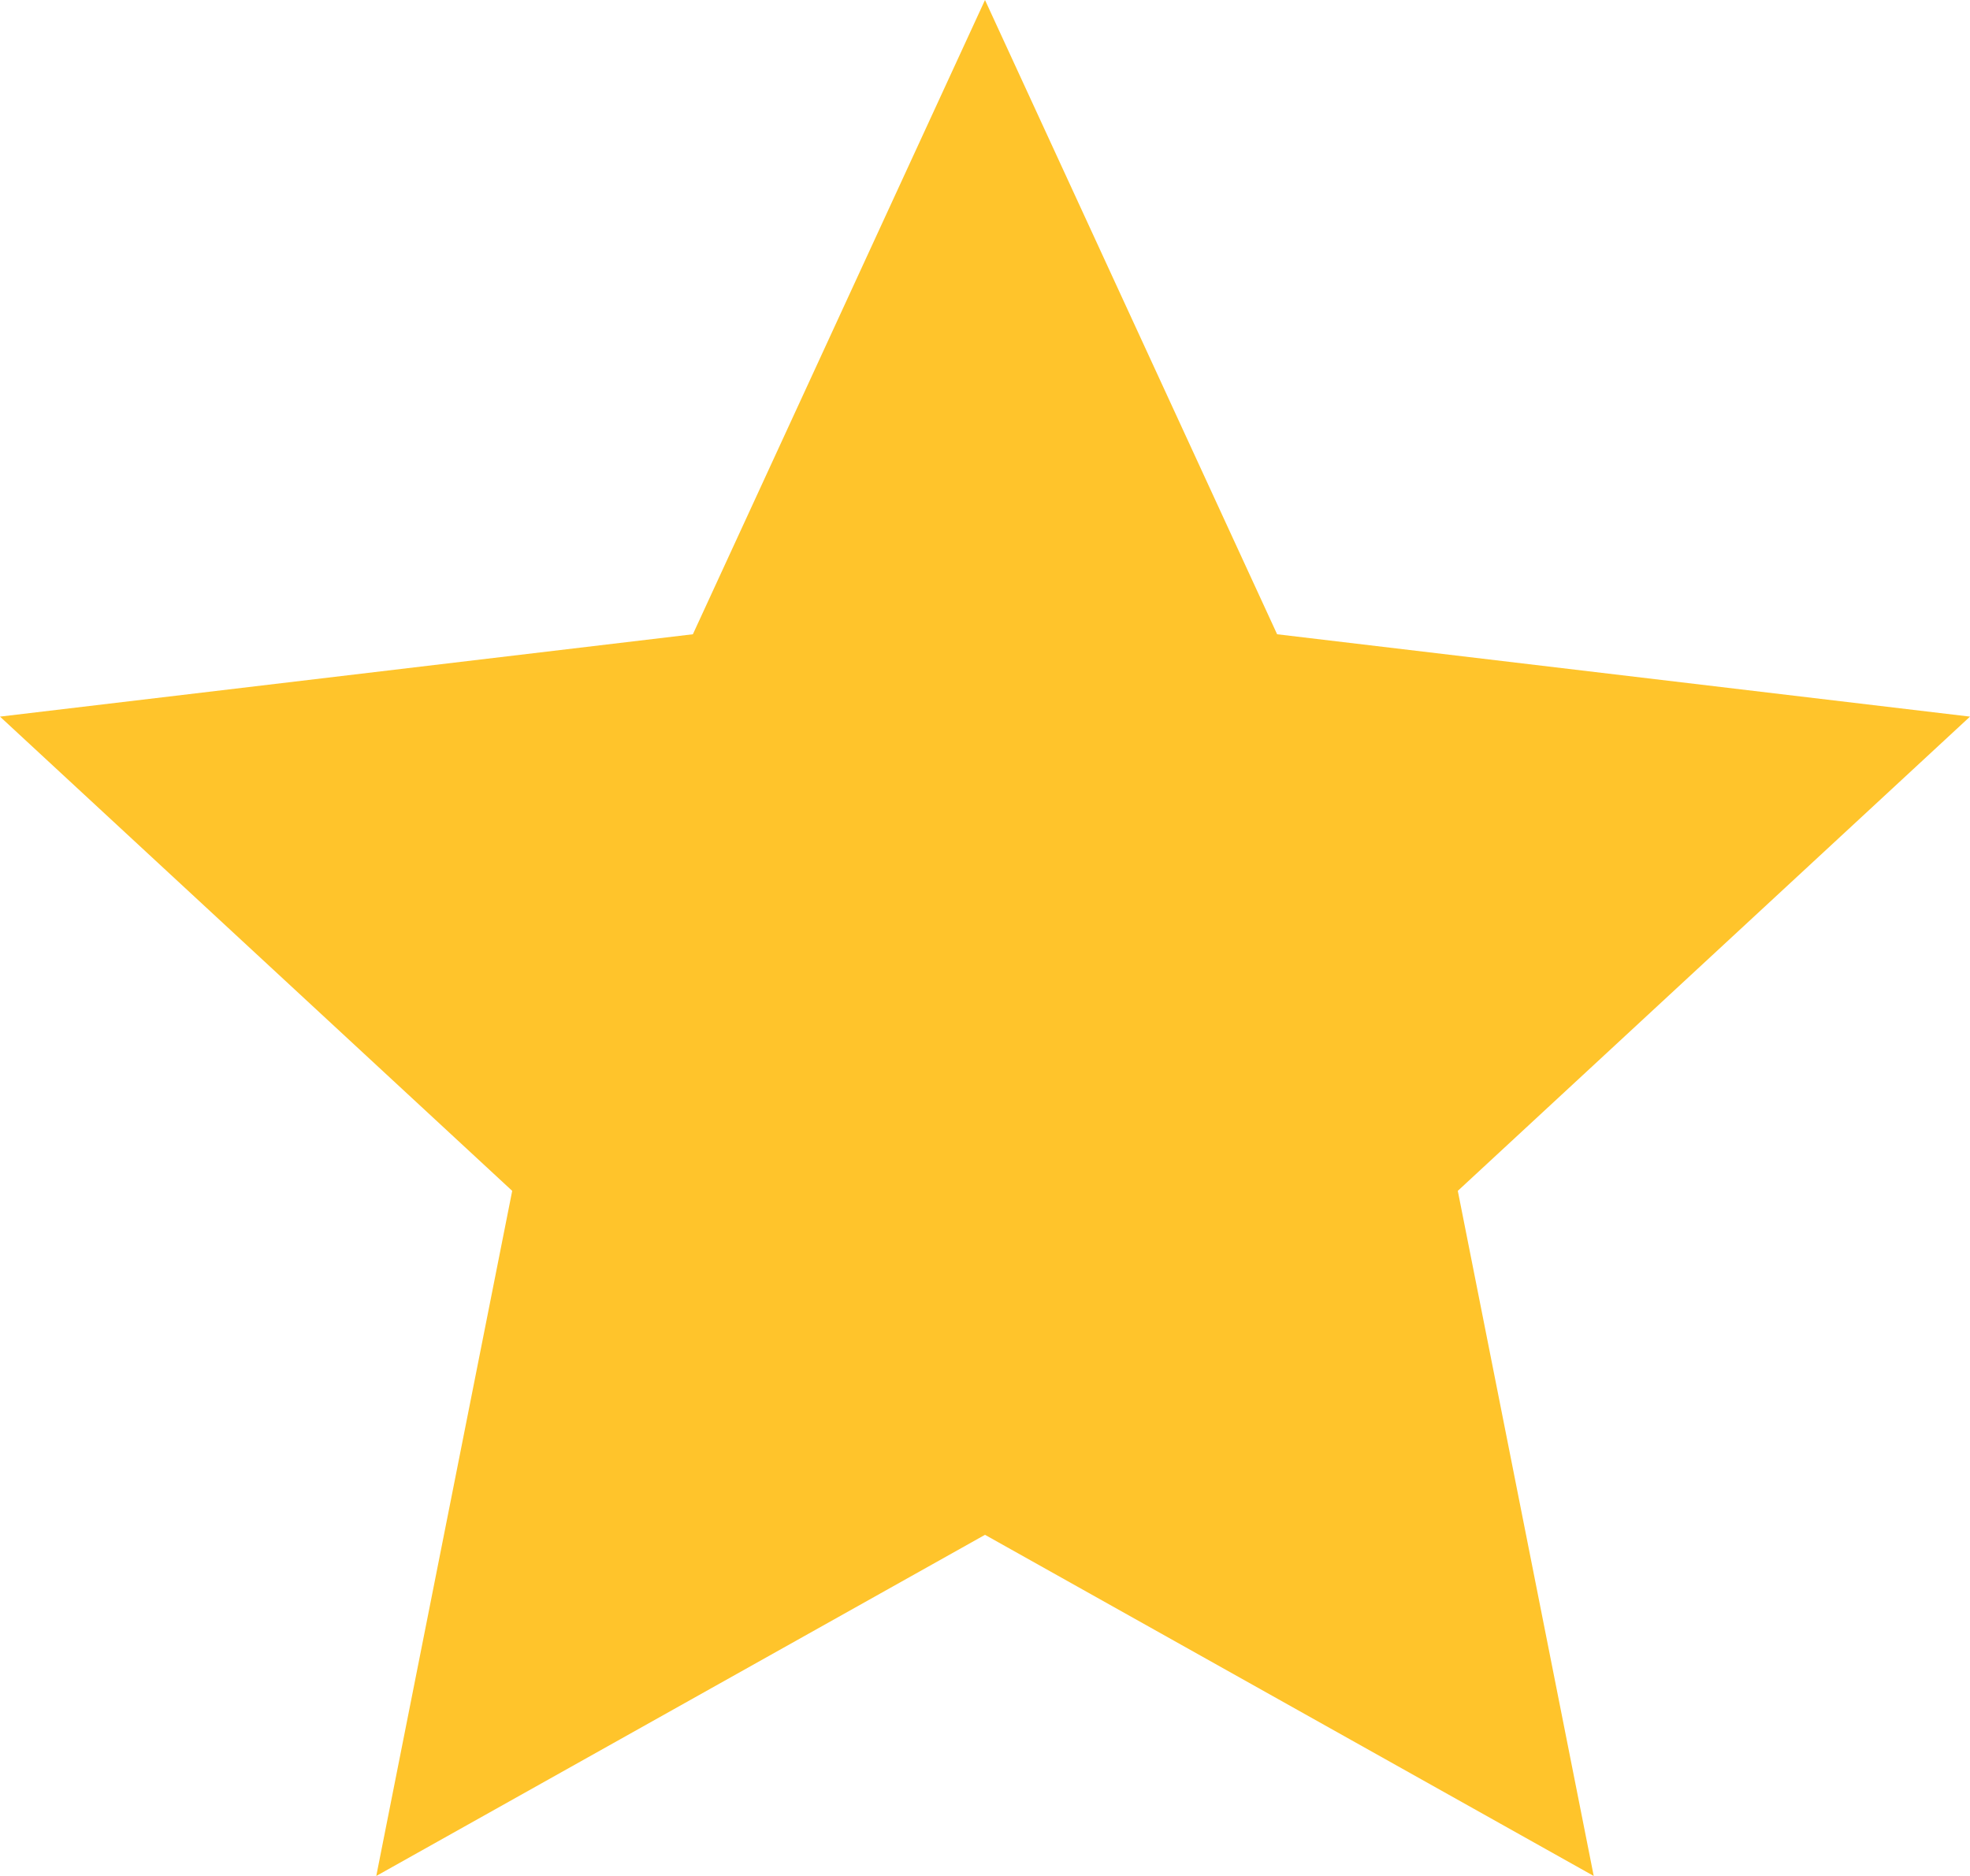
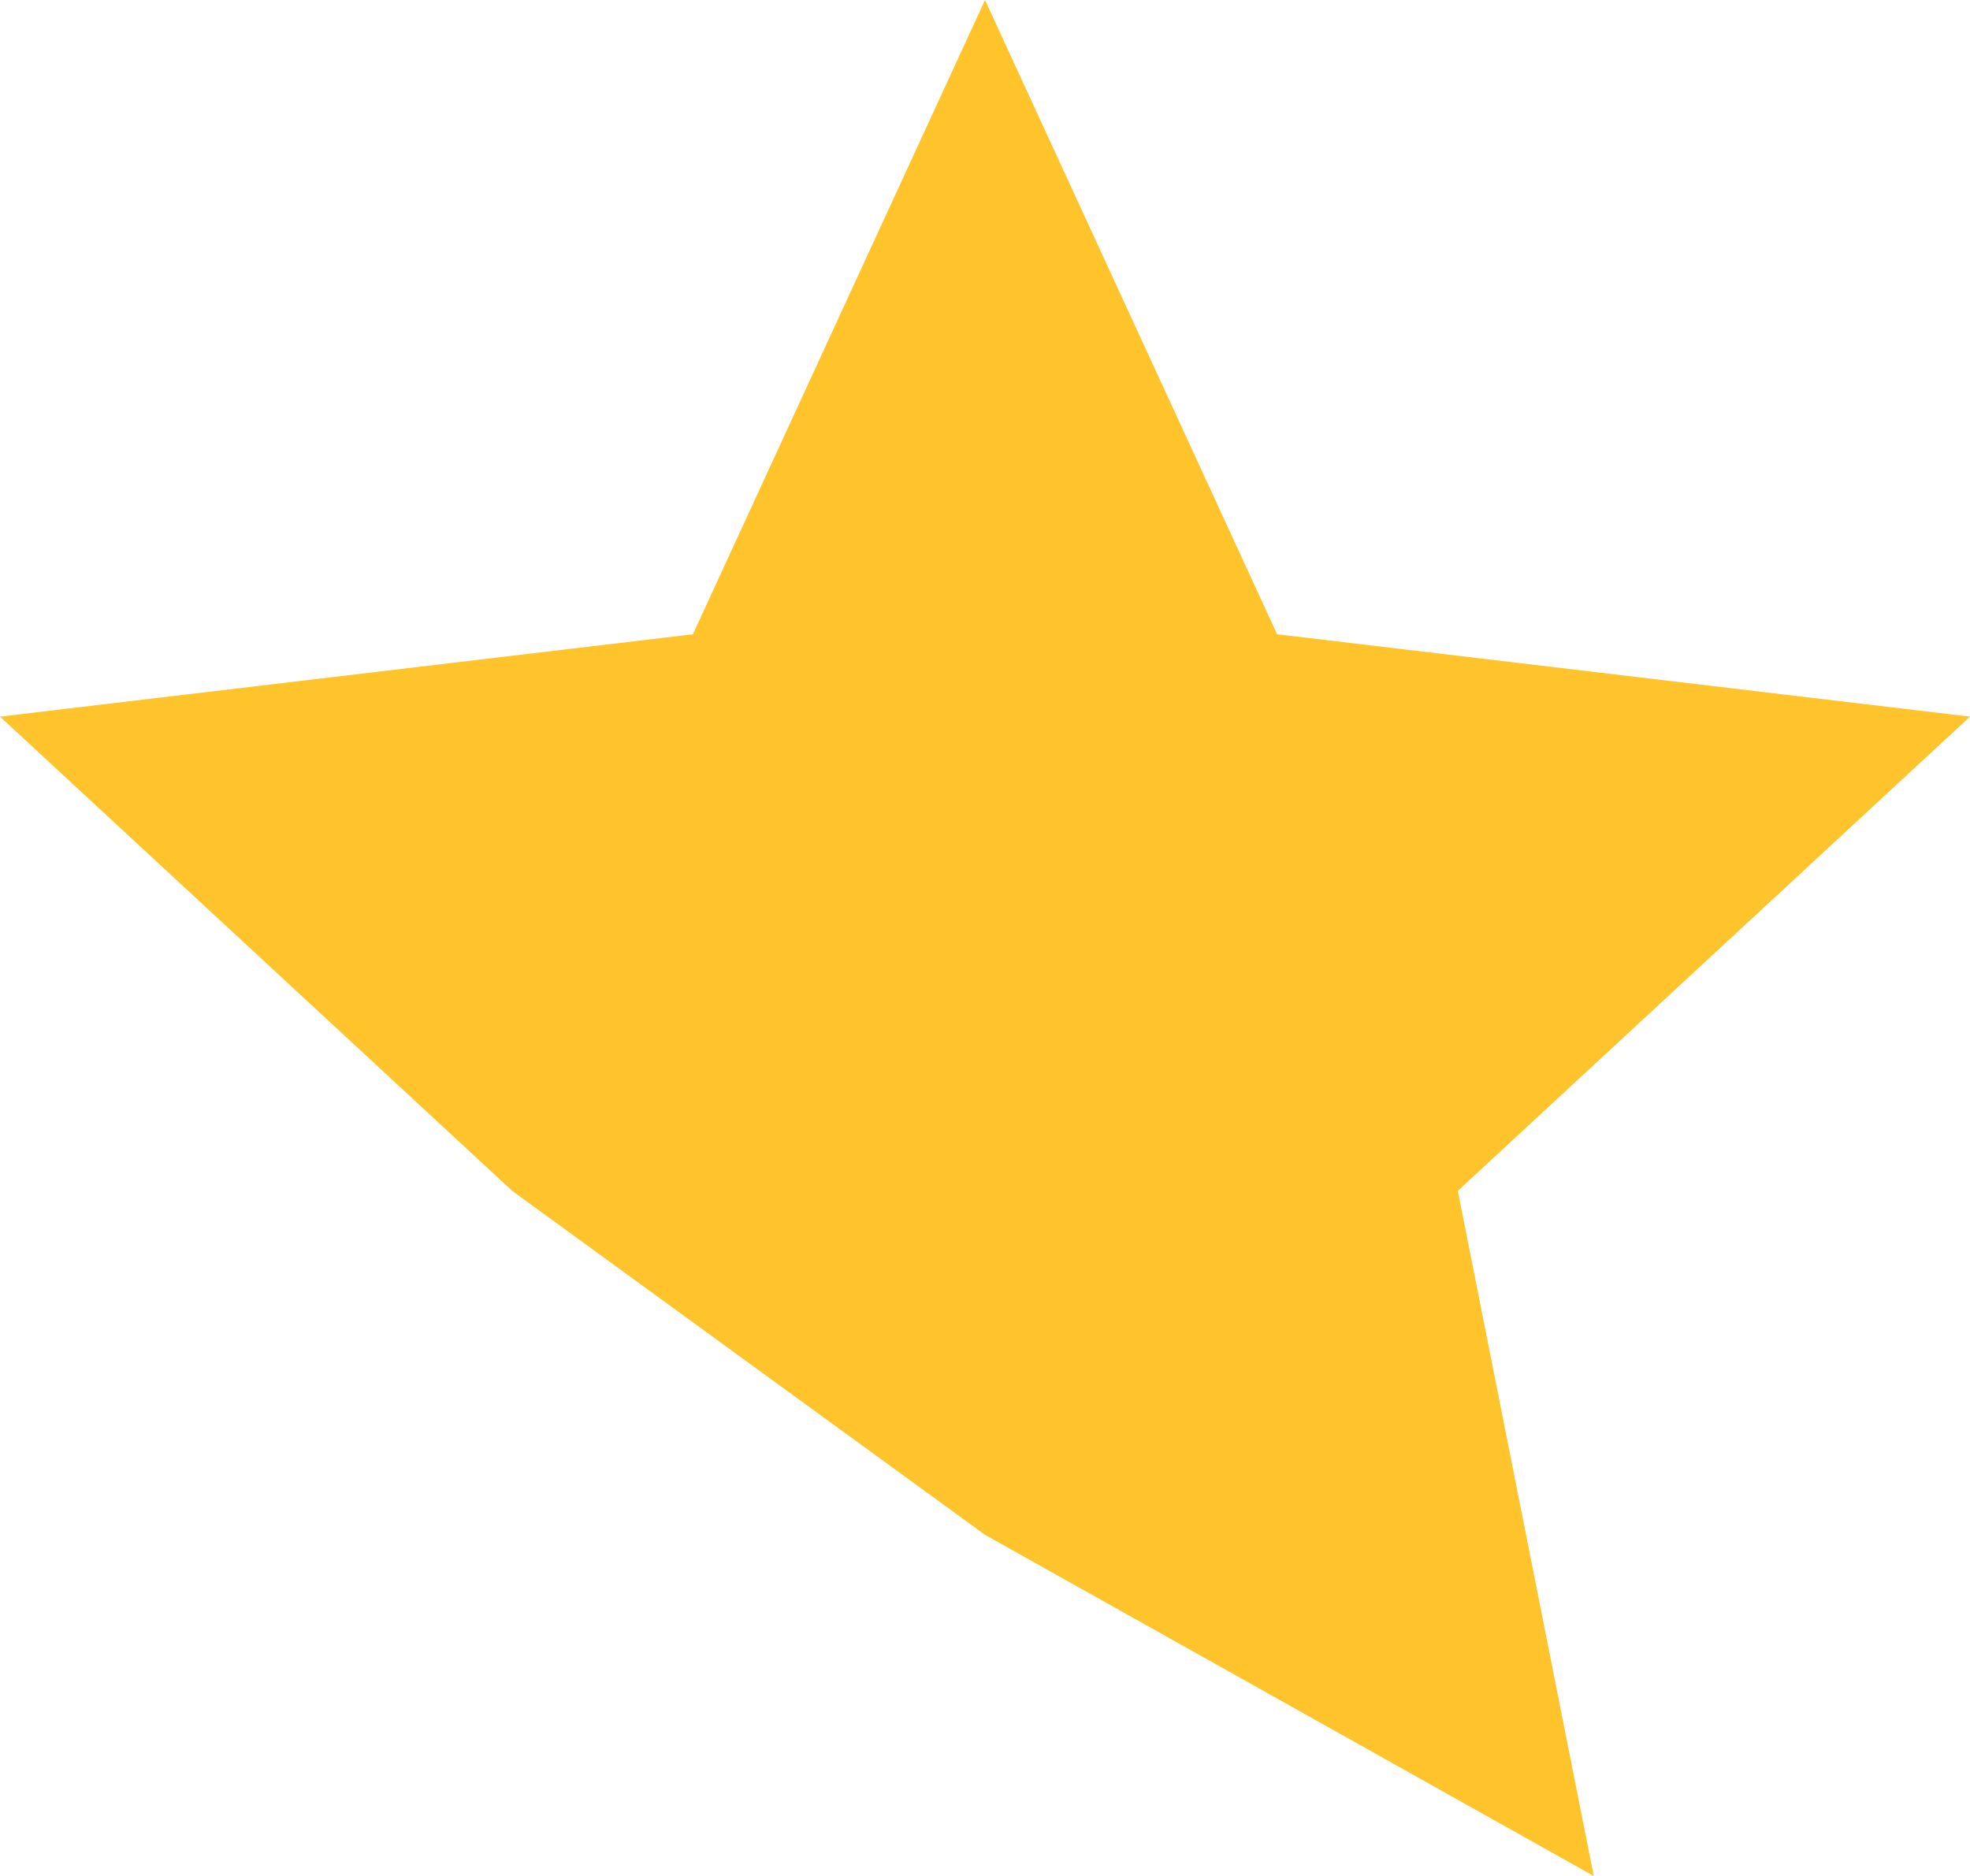
<svg xmlns="http://www.w3.org/2000/svg" width="21" height="20" viewBox="0 0 21 20" fill="none">
-   <path d="M10.5 16.363L4.011 20L5.46 12.696L0 7.64L7.386 6.762L10.5 0L13.614 6.762L21 7.64L15.54 12.696L16.989 20L10.5 16.363Z" fill="#FFC42B" />
+   <path d="M10.5 16.363L5.46 12.696L0 7.64L7.386 6.762L10.5 0L13.614 6.762L21 7.64L15.54 12.696L16.989 20L10.5 16.363Z" fill="#FFC42B" />
</svg>